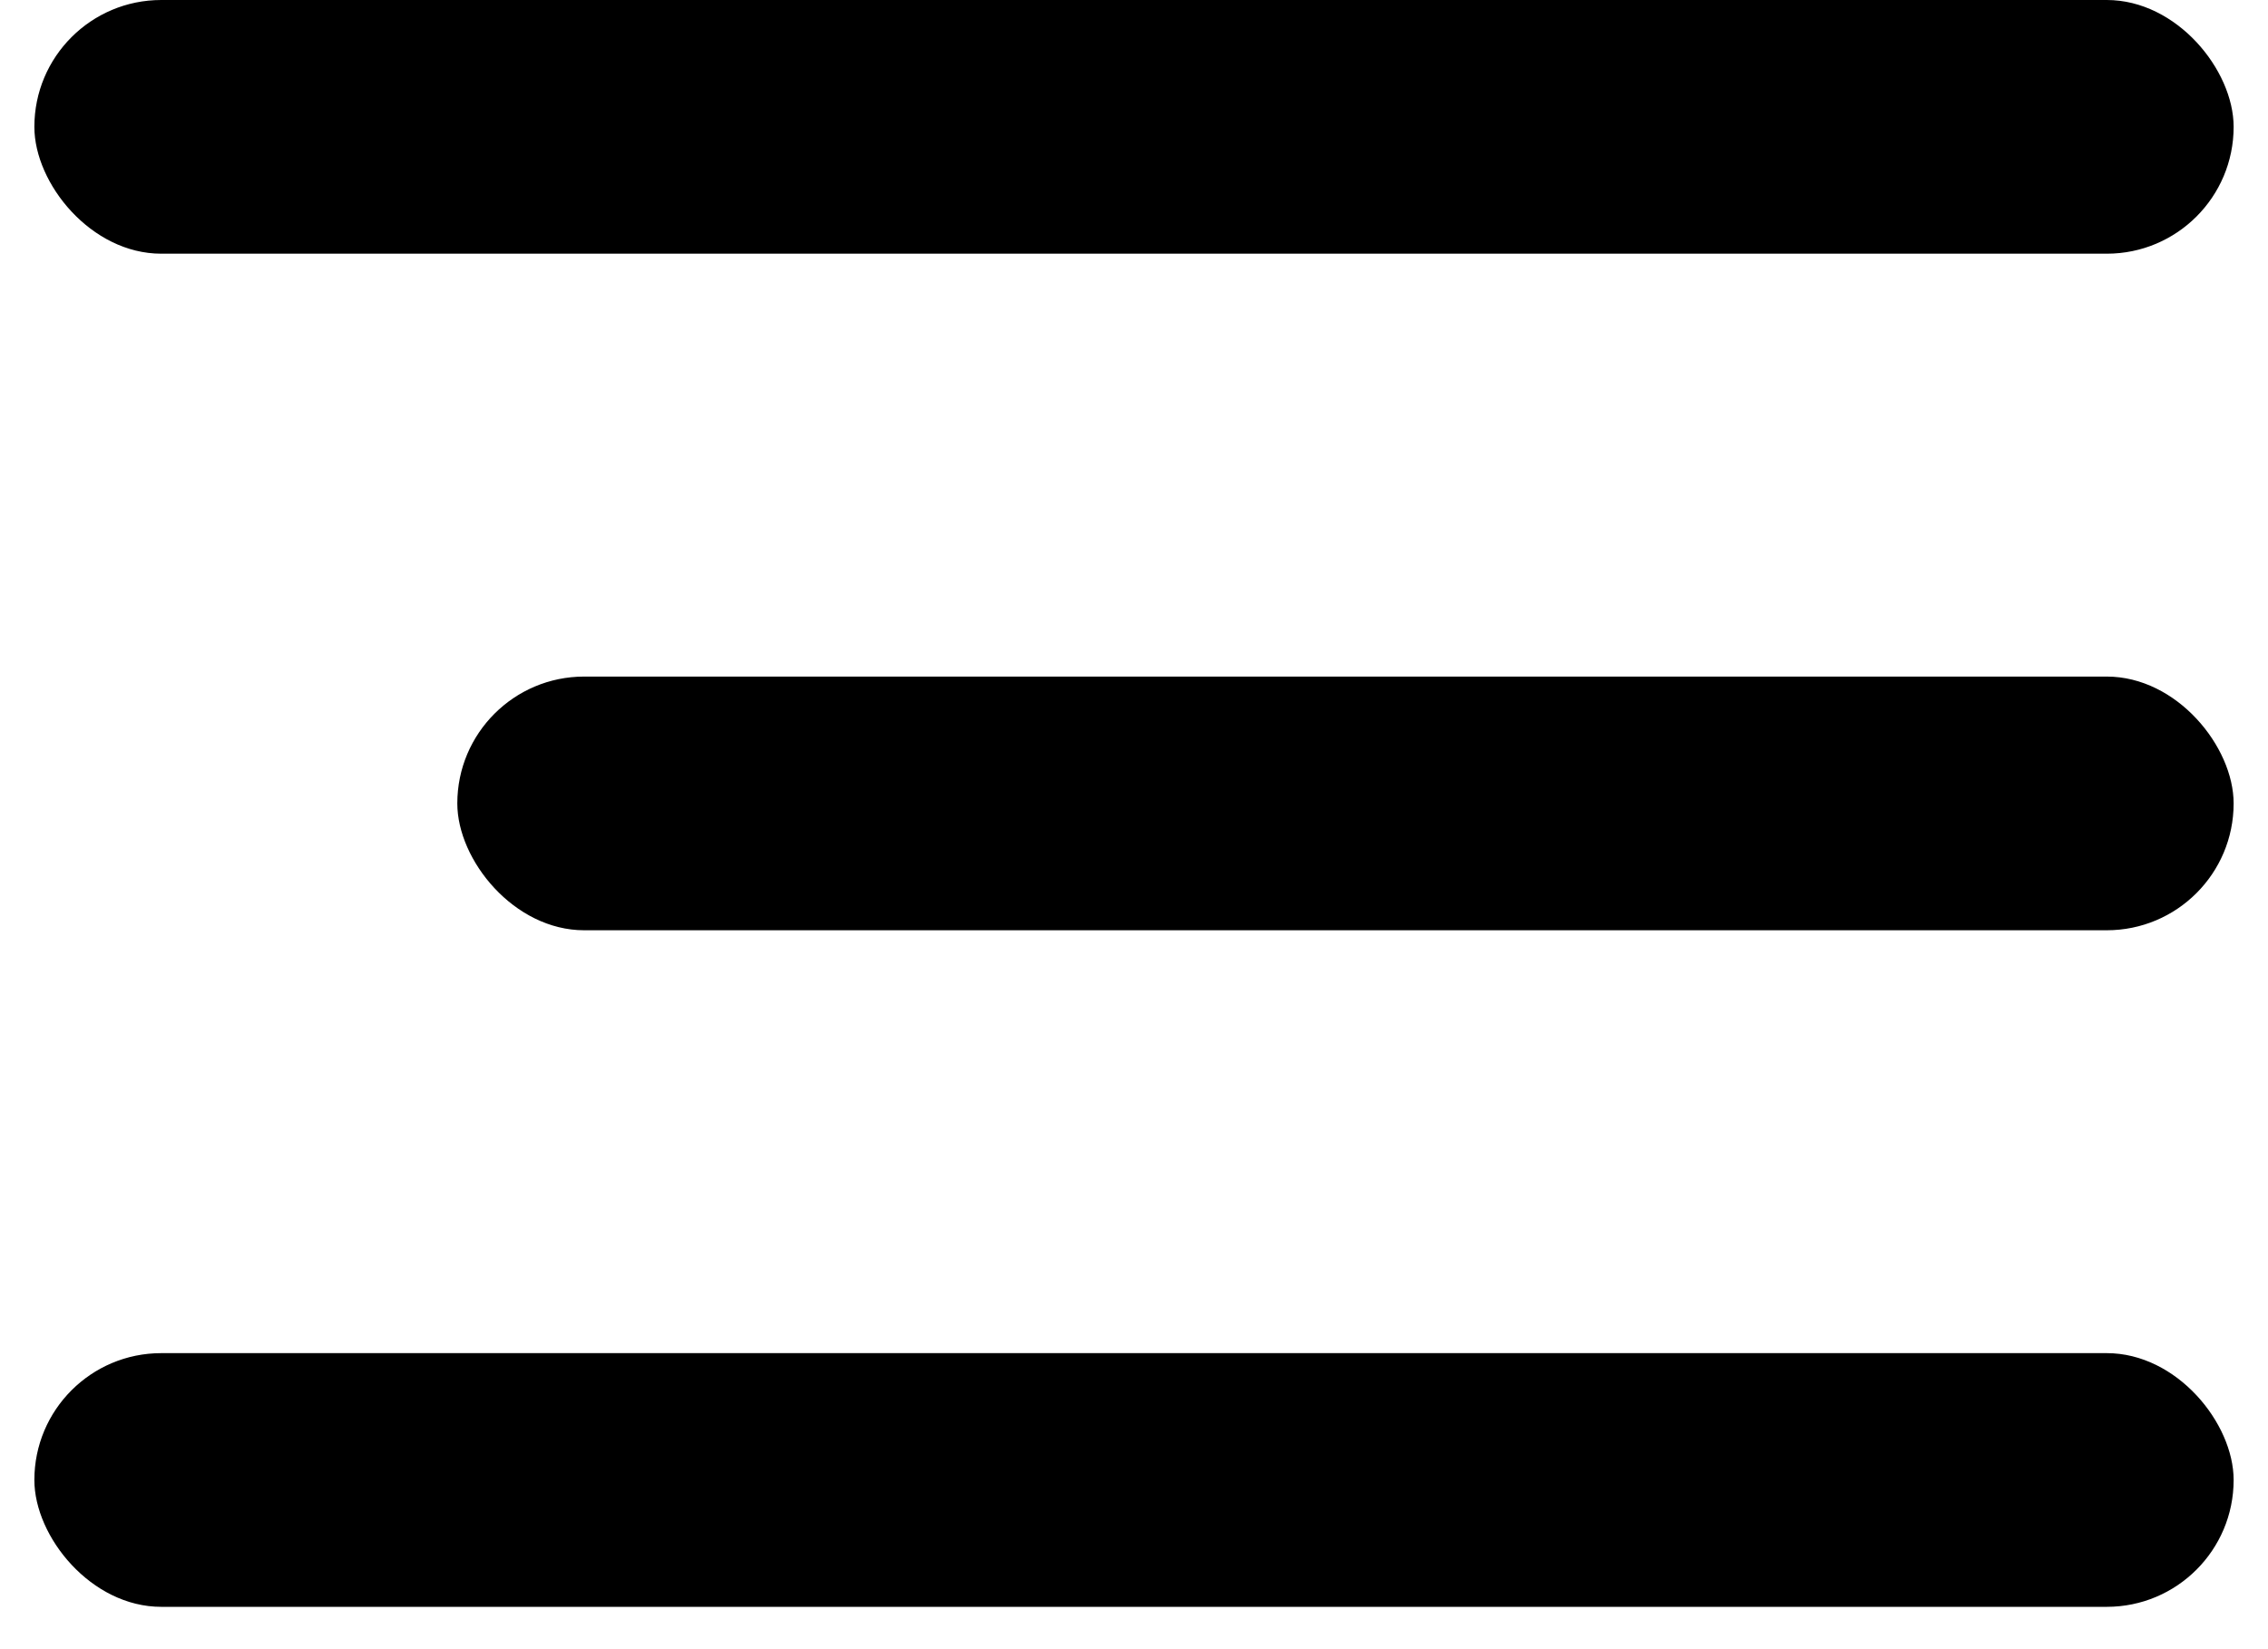
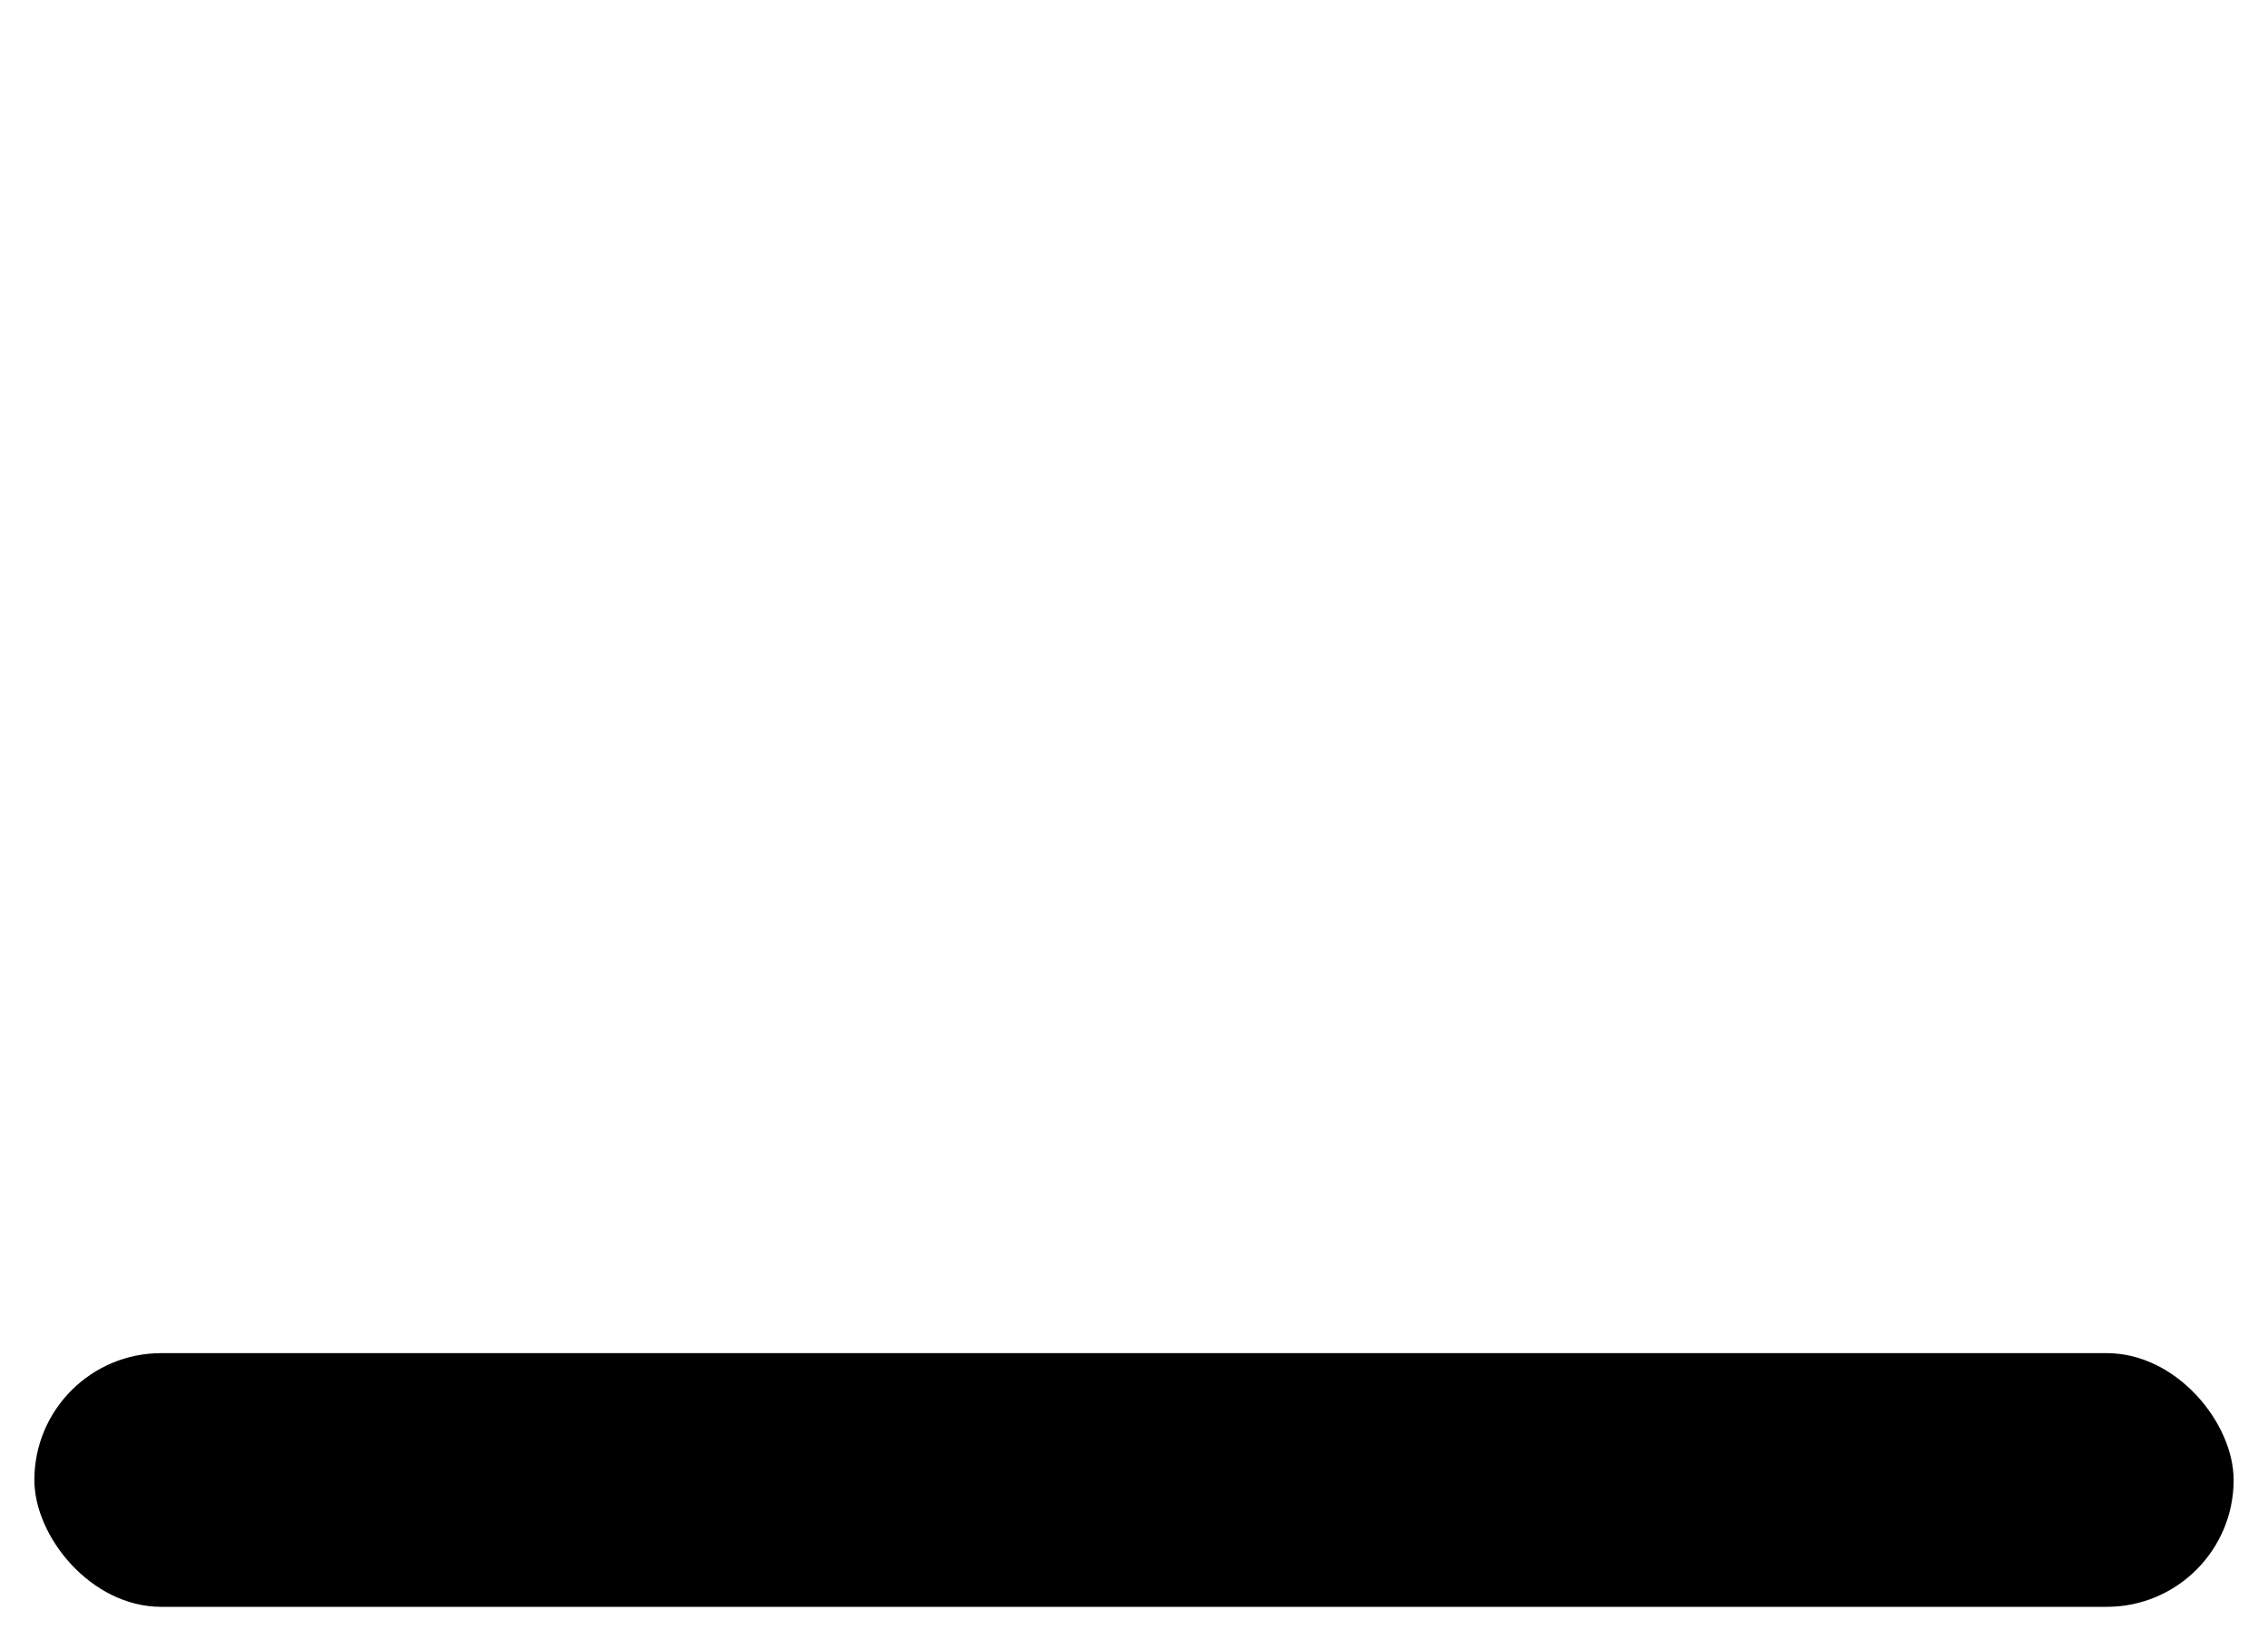
<svg xmlns="http://www.w3.org/2000/svg" width="33" height="24" viewBox="0 0 33 24" fill="none">
-   <rect x="0.5" width="32" height="3.692" rx="1.846" fill="black" />
-   <rect x="6.654" y="9.846" width="25.846" height="3.692" rx="1.846" fill="black" />
  <rect x="0.5" y="19.692" width="32" height="3.692" rx="1.846" fill="black" />
</svg>